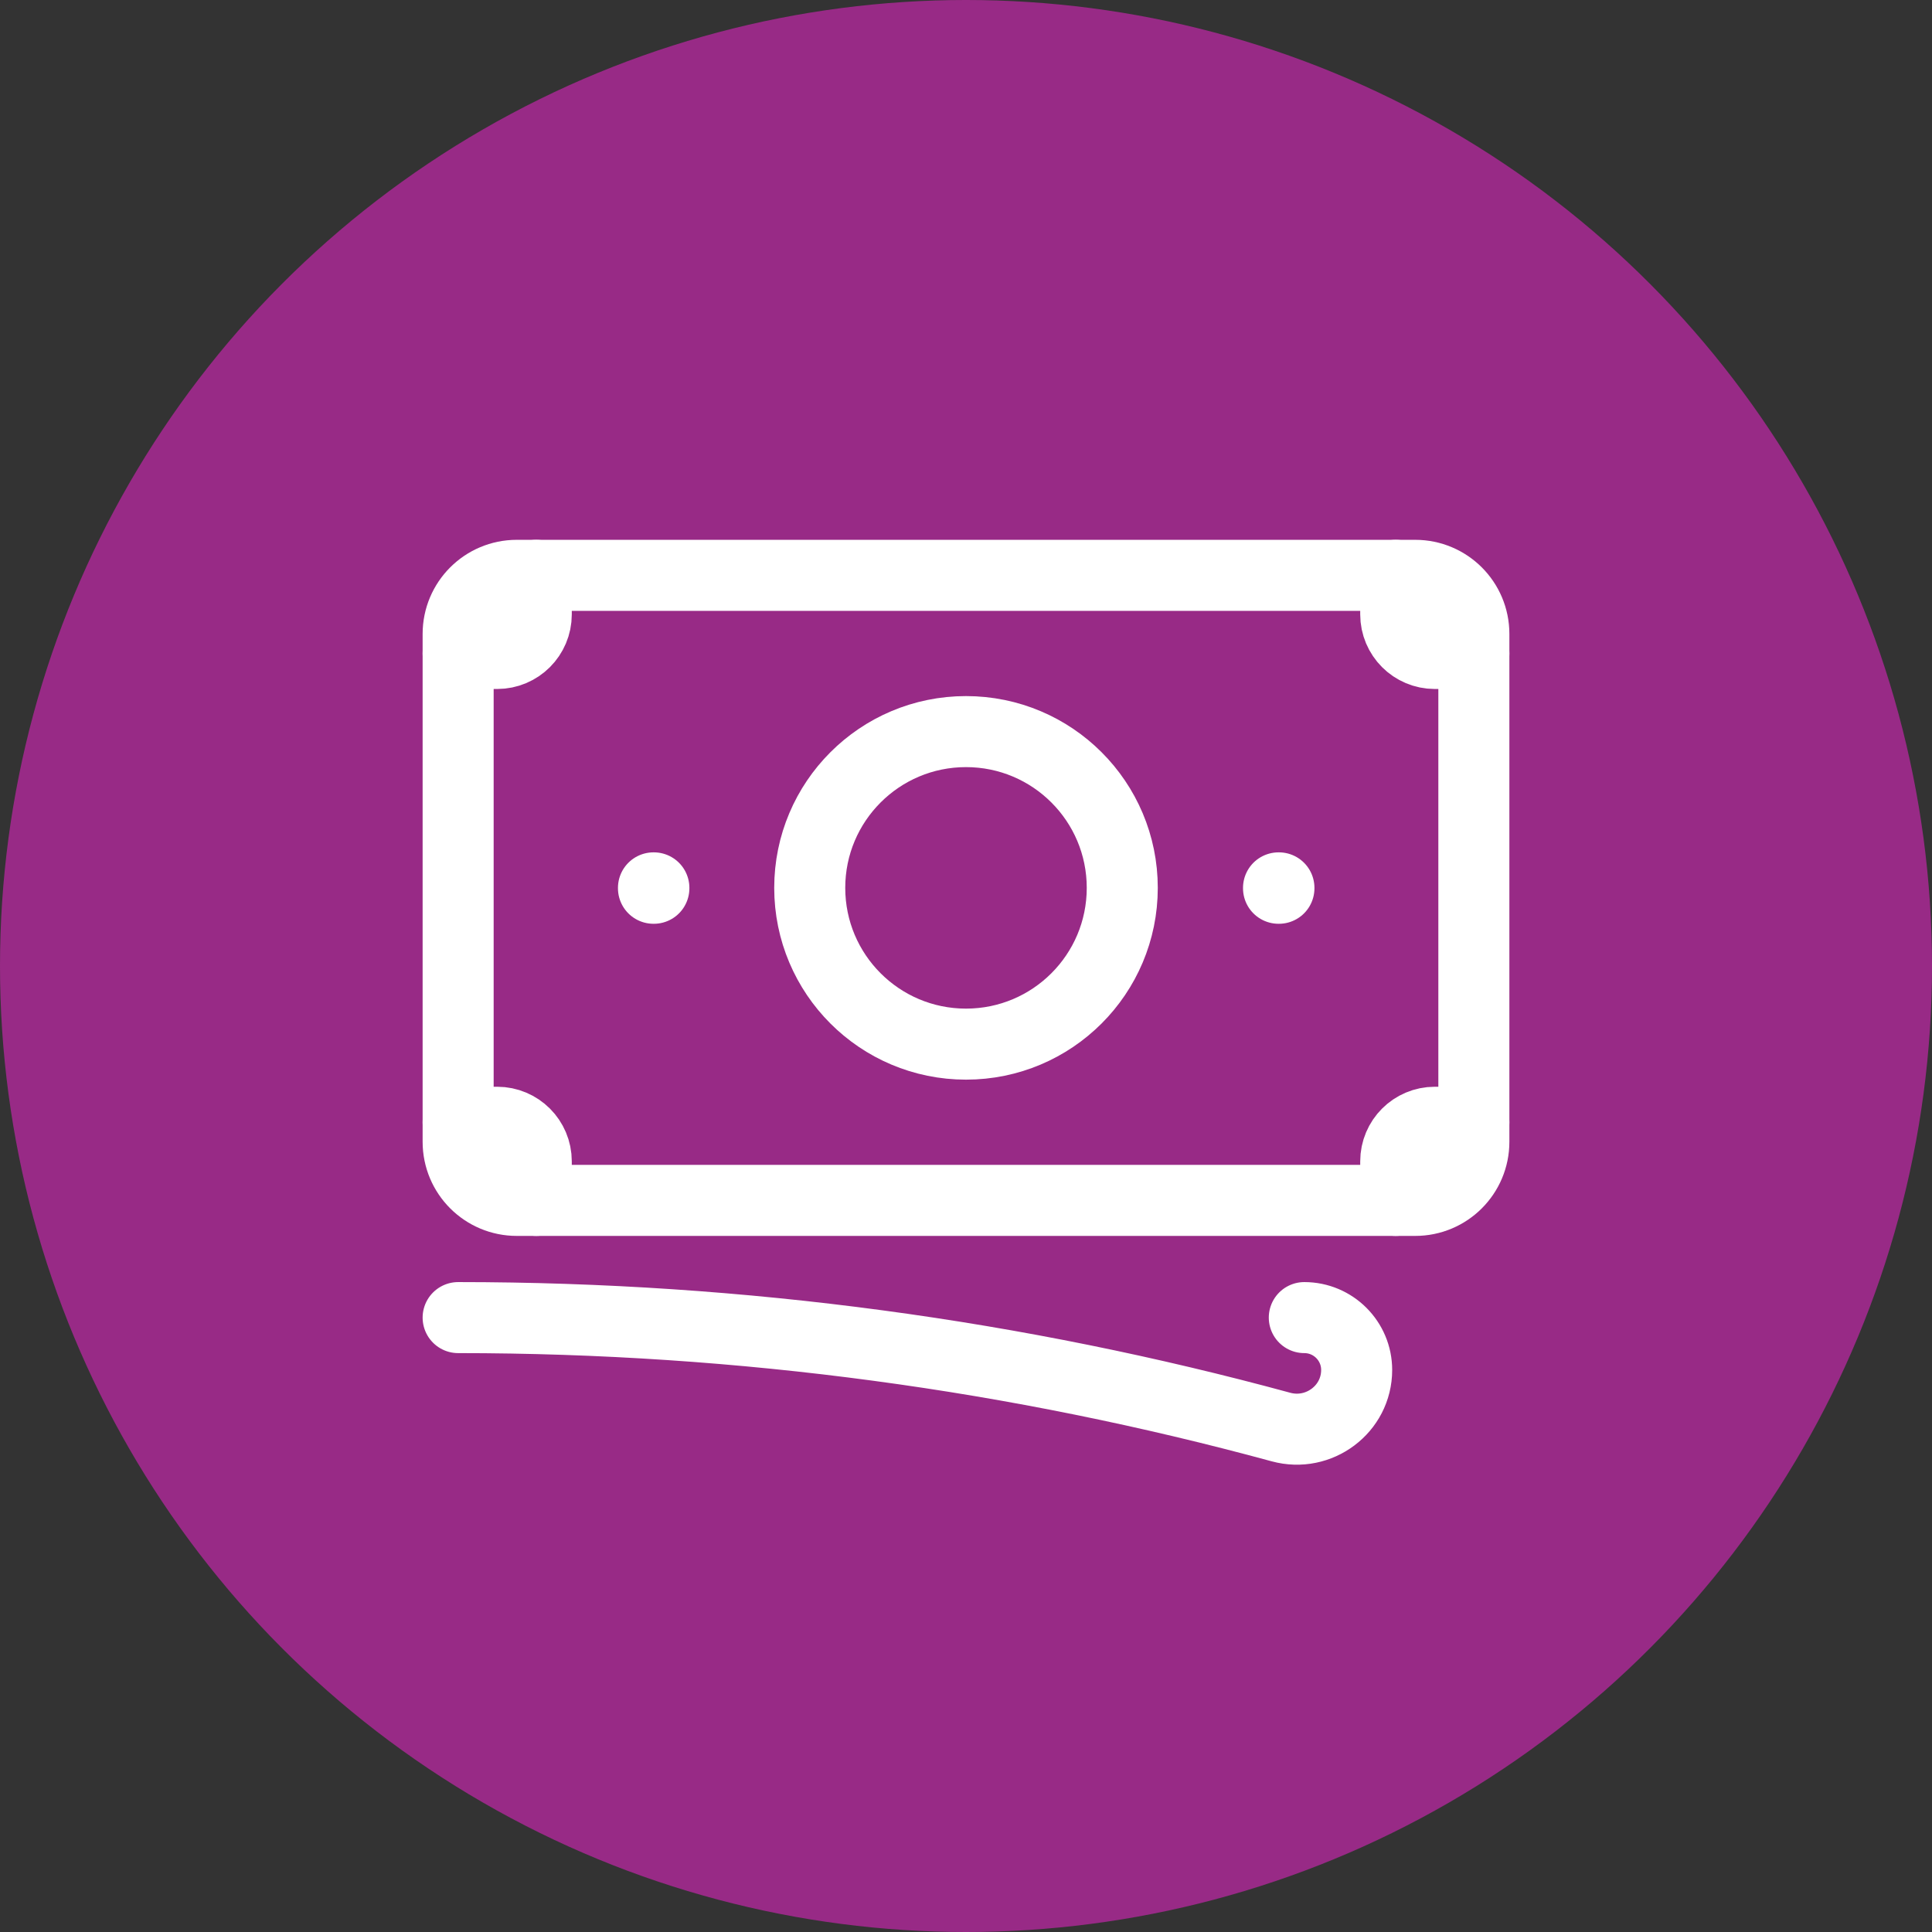
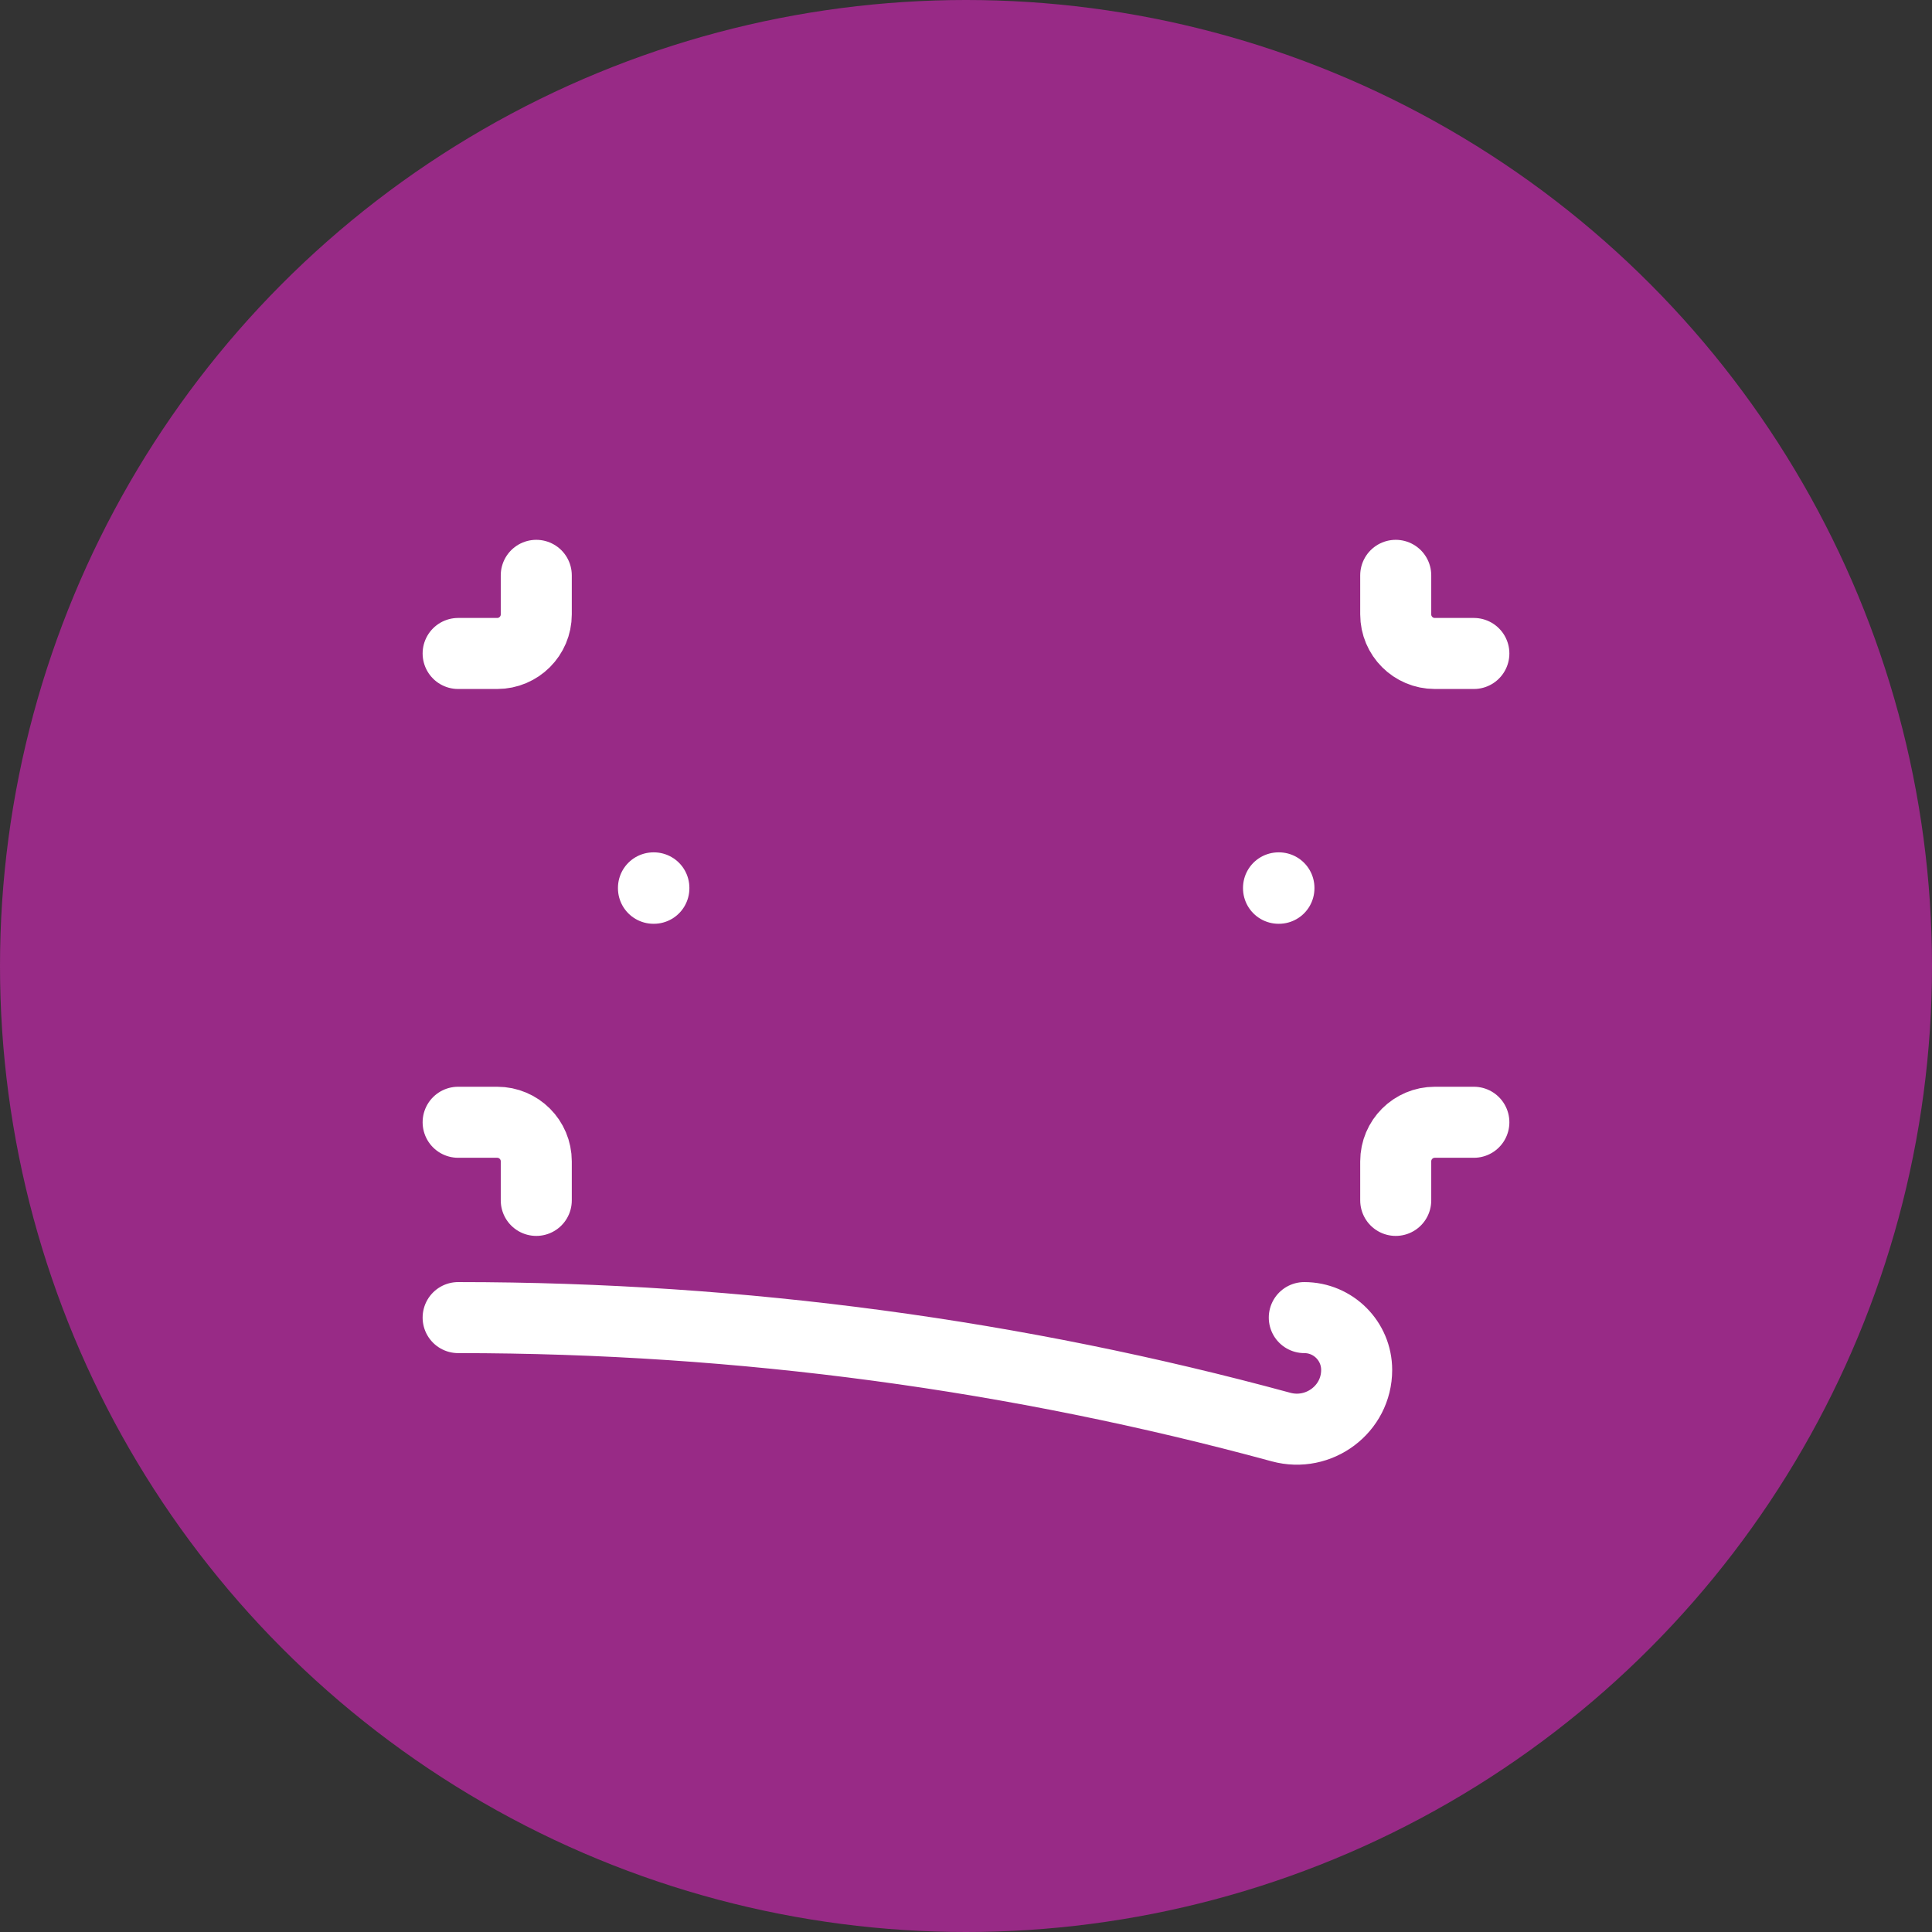
<svg xmlns="http://www.w3.org/2000/svg" width="68" height="68" viewBox="0 0 68 68" fill="none">
  <rect x="0" y="0" width="68" height="68" fill="#333333" stroke="none" />
  <circle cx="34" cy="34" r="34" fill="#982A86" />
-   <path d="M16.125 22.312C16.125 21.173 17.048 20.25 18.188 20.25H49.125H49.812C50.952 20.25 51.875 21.173 51.875 22.312V40.188C51.875 41.327 50.952 42.25 49.812 42.25H49.125H18.875H18.188C17.048 42.25 16.125 41.327 16.125 40.188V39.5V23V22.312Z" stroke="white" stroke-width="2.5" stroke-linecap="round" stroke-linejoin="round" />
-   <path d="M39.5 31.25C39.5 34.288 37.038 36.75 34 36.75C30.962 36.75 28.5 34.288 28.5 31.25C28.5 28.212 30.962 25.75 34 25.75C37.038 25.75 39.5 28.212 39.5 31.25Z" stroke="white" stroke-width="2.5" stroke-linecap="round" stroke-linejoin="round" />
  <path d="M45 31.25H45.014V31.264H45V31.25Z" stroke="white" stroke-width="2.5" stroke-linecap="round" stroke-linejoin="round" />
  <path d="M23 31.25H23.014V31.264H23V31.25Z" stroke="white" stroke-width="2.5" stroke-linecap="round" stroke-linejoin="round" />
  <path d="M16.125 46.375C26.148 46.375 35.858 47.716 45.086 50.227C46.419 50.59 47.75 49.599 47.75 48.218C47.75 47.2 46.925 46.375 45.907 46.375M18.875 20.25V21.625C18.875 22.384 18.259 23 17.5 23H16.125M49.125 20.25V21.625C49.125 22.384 49.741 23 50.5 23H51.875M51.875 39.5H50.5C49.741 39.5 49.125 40.116 49.125 40.875V42.25M18.875 42.25V40.875C18.875 40.116 18.259 39.5 17.5 39.5H16.125" stroke="white" stroke-width="2.5" stroke-linecap="round" stroke-linejoin="round" />
</svg>